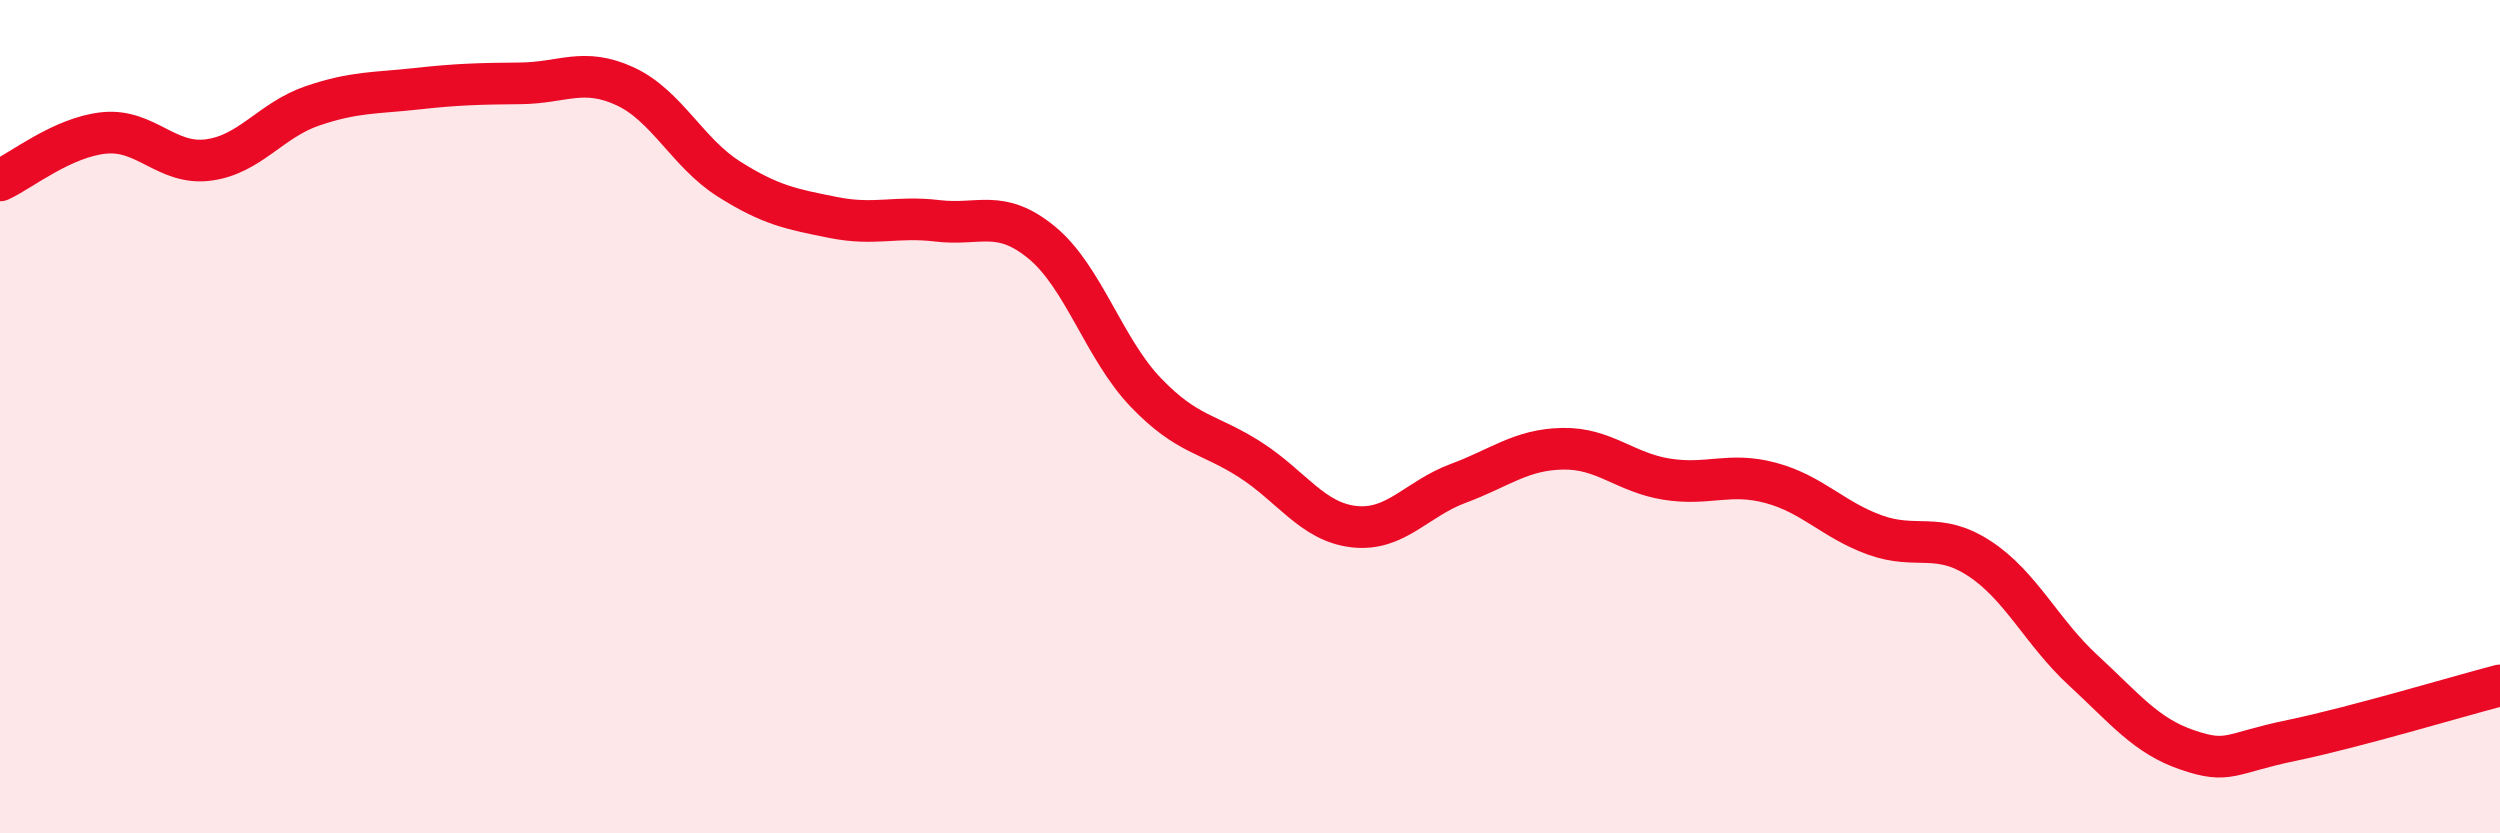
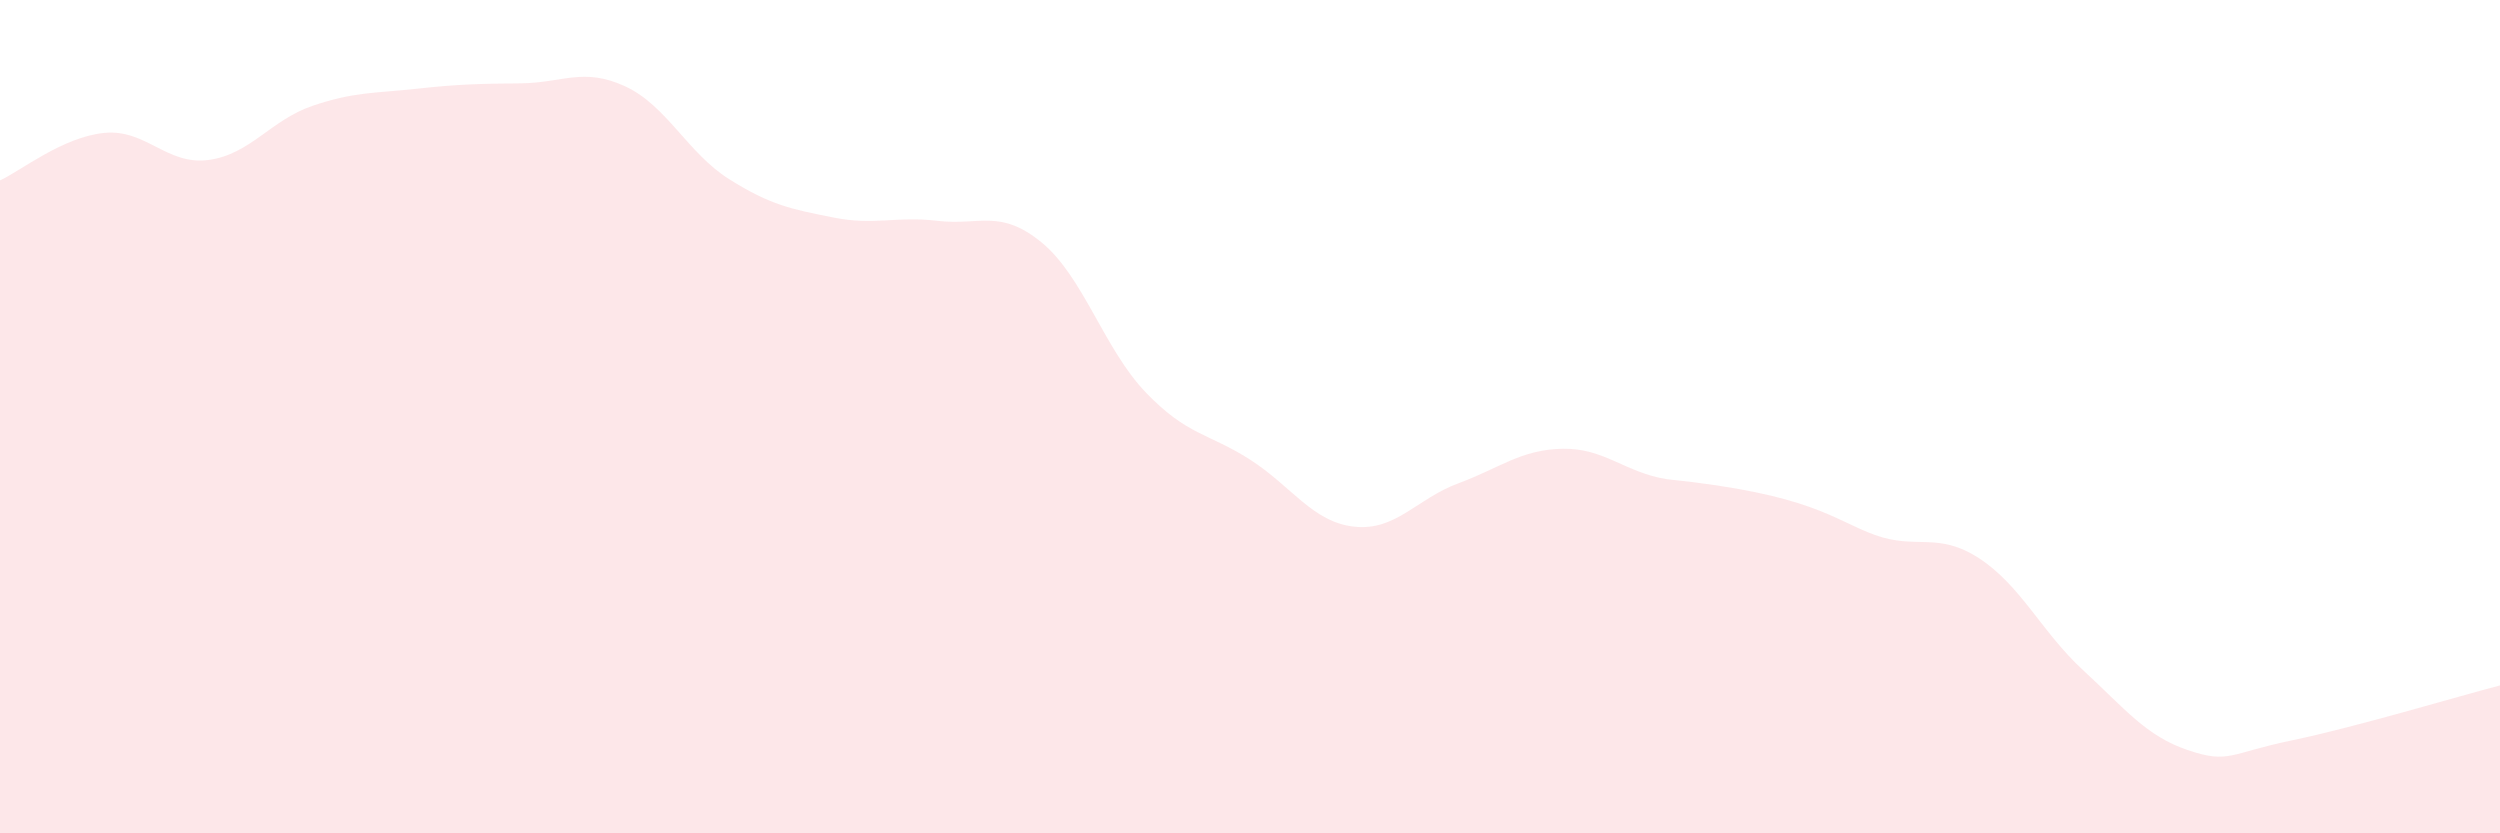
<svg xmlns="http://www.w3.org/2000/svg" width="60" height="20" viewBox="0 0 60 20">
-   <path d="M 0,4.33 C 0.5,4.1 1.5,3.29 2.5,3.19 C 3.5,3.09 4,3.97 5,3.84 C 6,3.71 6.5,2.88 7.5,2.54 C 8.5,2.2 9,2.24 10,2.13 C 11,2.02 11.5,2.01 12.5,2 C 13.5,1.99 14,1.61 15,2.07 C 16,2.53 16.5,3.67 17.5,4.3 C 18.5,4.93 19,5.02 20,5.22 C 21,5.42 21.5,5.18 22.5,5.3 C 23.5,5.42 24,5 25,5.82 C 26,6.64 26.5,8.38 27.5,9.42 C 28.5,10.46 29,10.39 30,11.03 C 31,11.67 31.5,12.53 32.5,12.64 C 33.5,12.75 34,11.97 35,11.6 C 36,11.23 36.5,10.79 37.5,10.77 C 38.5,10.75 39,11.34 40,11.5 C 41,11.66 41.5,11.32 42.5,11.59 C 43.5,11.86 44,12.48 45,12.84 C 46,13.2 46.5,12.75 47.5,13.4 C 48.5,14.05 49,15.17 50,16.09 C 51,17.01 51.5,17.66 52.5,18 C 53.5,18.34 53.5,18.08 55,17.77 C 56.5,17.46 59,16.71 60,16.45L60 20L0 20Z" fill="#EB0A25" opacity="0.1" stroke-linecap="round" stroke-linejoin="round" />
-   <path d="M 0,4.33 C 0.5,4.1 1.5,3.29 2.5,3.19 C 3.5,3.09 4,3.97 5,3.84 C 6,3.71 6.5,2.88 7.5,2.54 C 8.5,2.2 9,2.24 10,2.13 C 11,2.02 11.5,2.01 12.5,2 C 13.5,1.99 14,1.61 15,2.07 C 16,2.53 16.5,3.67 17.5,4.3 C 18.5,4.93 19,5.02 20,5.22 C 21,5.42 21.5,5.18 22.5,5.3 C 23.5,5.42 24,5 25,5.82 C 26,6.64 26.5,8.38 27.5,9.42 C 28.5,10.46 29,10.39 30,11.03 C 31,11.67 31.5,12.53 32.5,12.64 C 33.5,12.75 34,11.97 35,11.6 C 36,11.23 36.5,10.79 37.5,10.77 C 38.5,10.75 39,11.34 40,11.5 C 41,11.66 41.5,11.32 42.5,11.59 C 43.5,11.86 44,12.48 45,12.84 C 46,13.2 46.5,12.75 47.5,13.4 C 48.5,14.05 49,15.17 50,16.09 C 51,17.01 51.5,17.66 52.5,18 C 53.5,18.34 53.5,18.08 55,17.77 C 56.5,17.46 59,16.71 60,16.45" stroke="#EB0A25" stroke-width="1" fill="none" stroke-linecap="round" stroke-linejoin="round" />
+   <path d="M 0,4.33 C 0.5,4.1 1.5,3.29 2.5,3.19 C 3.5,3.09 4,3.97 5,3.84 C 6,3.71 6.5,2.88 7.5,2.54 C 8.5,2.2 9,2.24 10,2.13 C 11,2.02 11.5,2.01 12.5,2 C 13.5,1.99 14,1.61 15,2.07 C 16,2.53 16.5,3.67 17.5,4.3 C 18.5,4.93 19,5.02 20,5.22 C 21,5.42 21.5,5.18 22.5,5.3 C 23.5,5.42 24,5 25,5.82 C 26,6.64 26.5,8.38 27.5,9.42 C 28.5,10.46 29,10.39 30,11.03 C 31,11.67 31.5,12.53 32.5,12.64 C 33.5,12.75 34,11.97 35,11.6 C 36,11.23 36.5,10.79 37.5,10.77 C 38.5,10.75 39,11.34 40,11.5 C 43.5,11.86 44,12.48 45,12.84 C 46,13.2 46.5,12.75 47.5,13.4 C 48.5,14.05 49,15.17 50,16.09 C 51,17.01 51.5,17.66 52.5,18 C 53.5,18.34 53.5,18.08 55,17.77 C 56.5,17.46 59,16.71 60,16.45L60 20L0 20Z" fill="#EB0A25" opacity="0.1" stroke-linecap="round" stroke-linejoin="round" />
</svg>